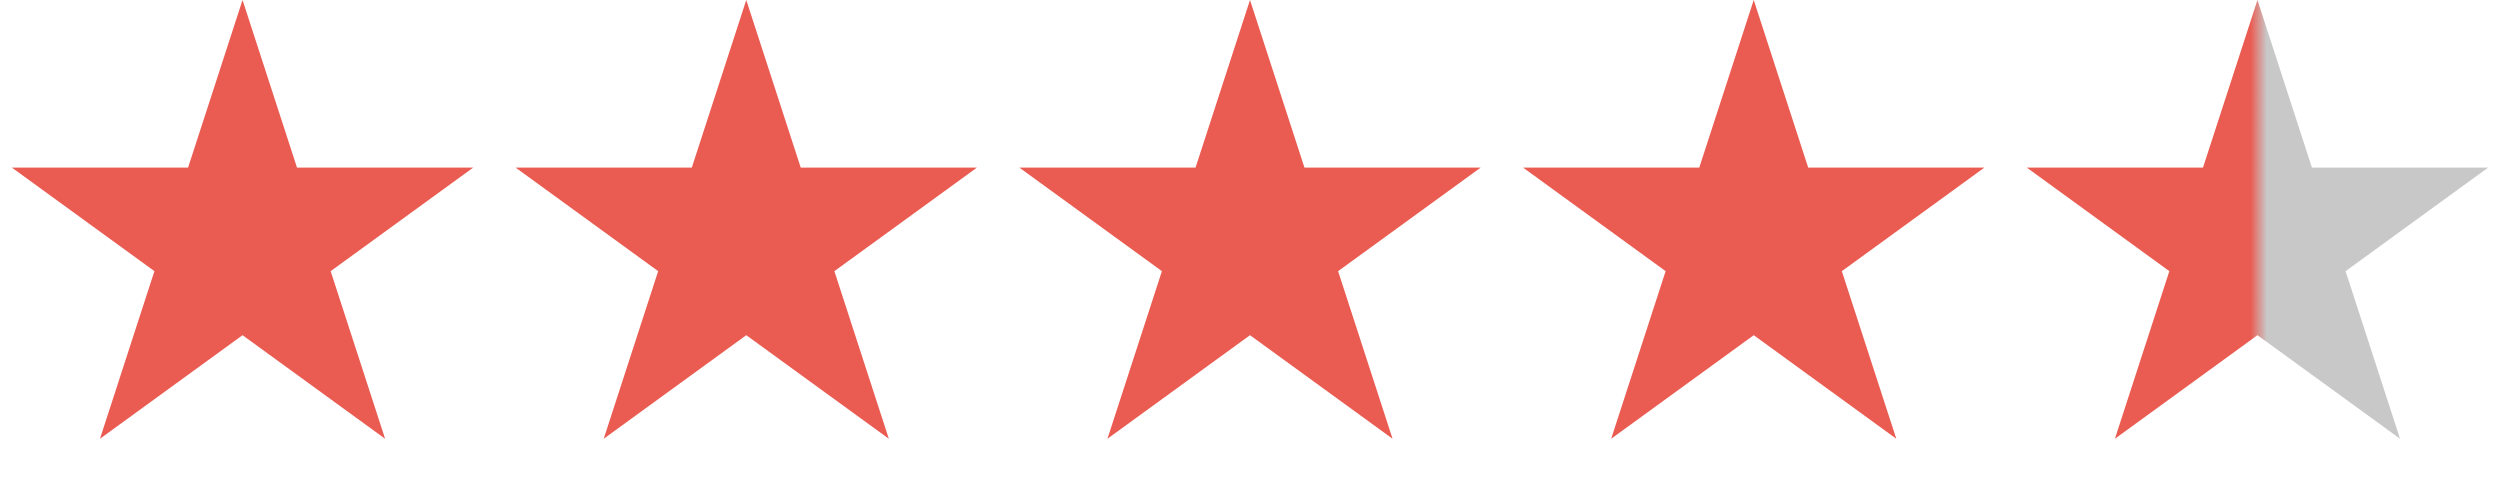
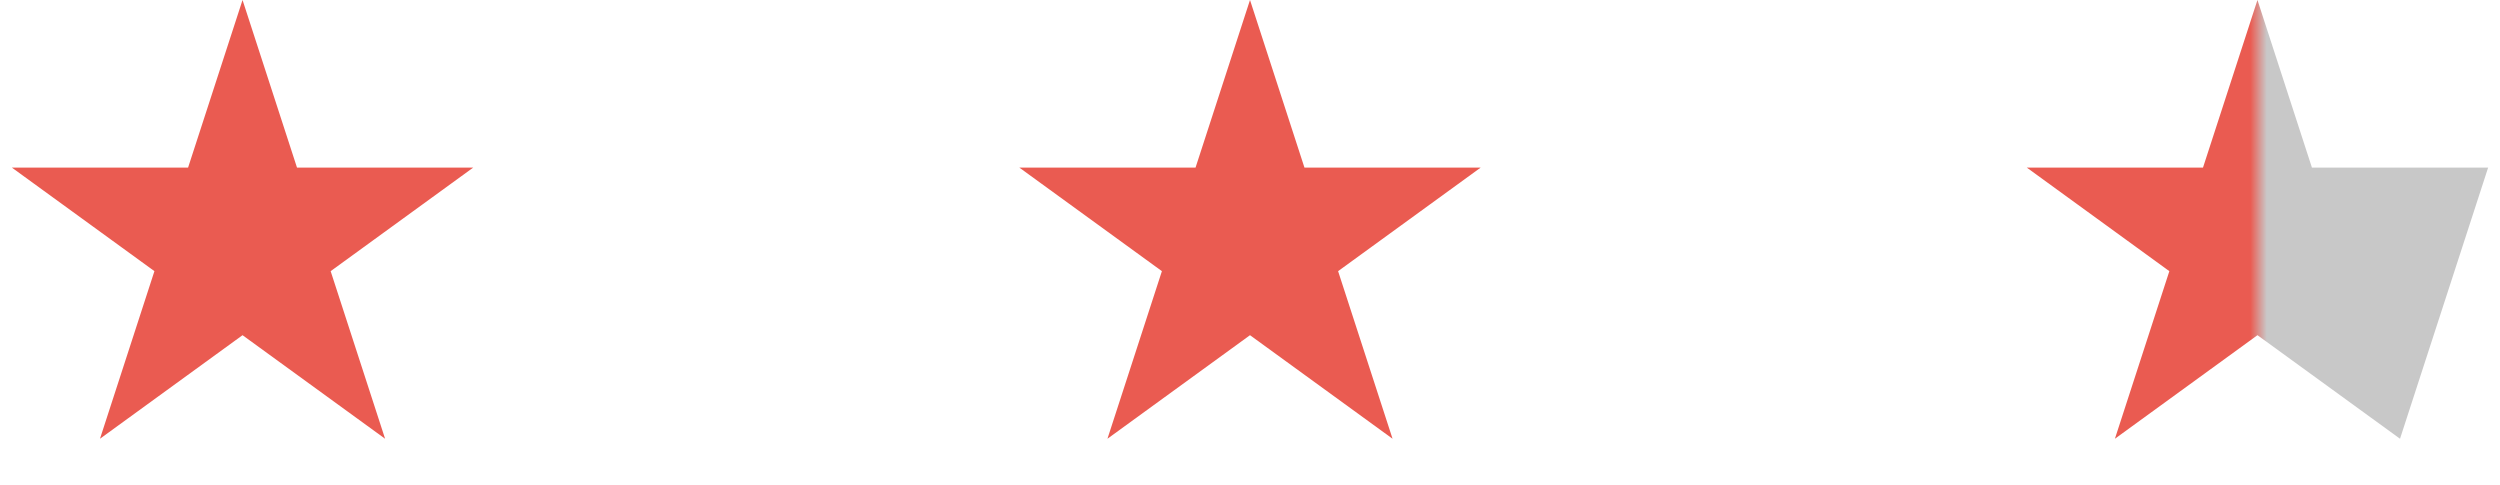
<svg xmlns="http://www.w3.org/2000/svg" width="134" height="26" viewBox="0 0 134 26" fill="none">
  <path d="M13 0L15.919 8.983H25.364L17.723 14.534L20.641 23.517L13 17.966L5.359 23.517L8.277 14.534L0.636 8.983H10.081L13 0Z" fill="#EA5B51" />
  <path d="M67 0L69.919 8.983H79.364L71.722 14.534L74.641 23.517L67 17.966L59.359 23.517L62.278 14.534L54.636 8.983H64.081L67 0Z" fill="#EA5B51" />
-   <path d="M40 0L42.919 8.983H52.364L44.722 14.534L47.641 23.517L40 17.966L32.359 23.517L35.278 14.534L27.636 8.983H37.081L40 0Z" fill="#EA5B51" />
-   <path d="M94 0L96.919 8.983H106.364L98.722 14.534L101.641 23.517L94 17.966L86.359 23.517L89.278 14.534L81.636 8.983H91.081L94 0Z" fill="#EA5B51" />
-   <path d="M121 0L123.919 8.982L133.364 8.983L125.723 14.535L128.641 23.517L121 17.966L113.359 23.517L116.277 14.535L108.636 8.983L118.081 8.982L121 0Z" fill="url(#paint0_linear_2005_1217)" />
+   <path d="M121 0L123.919 8.982L133.364 8.983L128.641 23.517L121 17.966L113.359 23.517L116.277 14.535L108.636 8.983L118.081 8.982L121 0Z" fill="url(#paint0_linear_2005_1217)" />
  <defs>
    <linearGradient id="paint0_linear_2005_1217" x1="121.5" y1="13" x2="108" y2="13" gradientUnits="userSpaceOnUse">
      <stop stop-color="#C8C8C8" />
      <stop offset="0.065" stop-color="#EA5B51" />
    </linearGradient>
  </defs>
</svg>